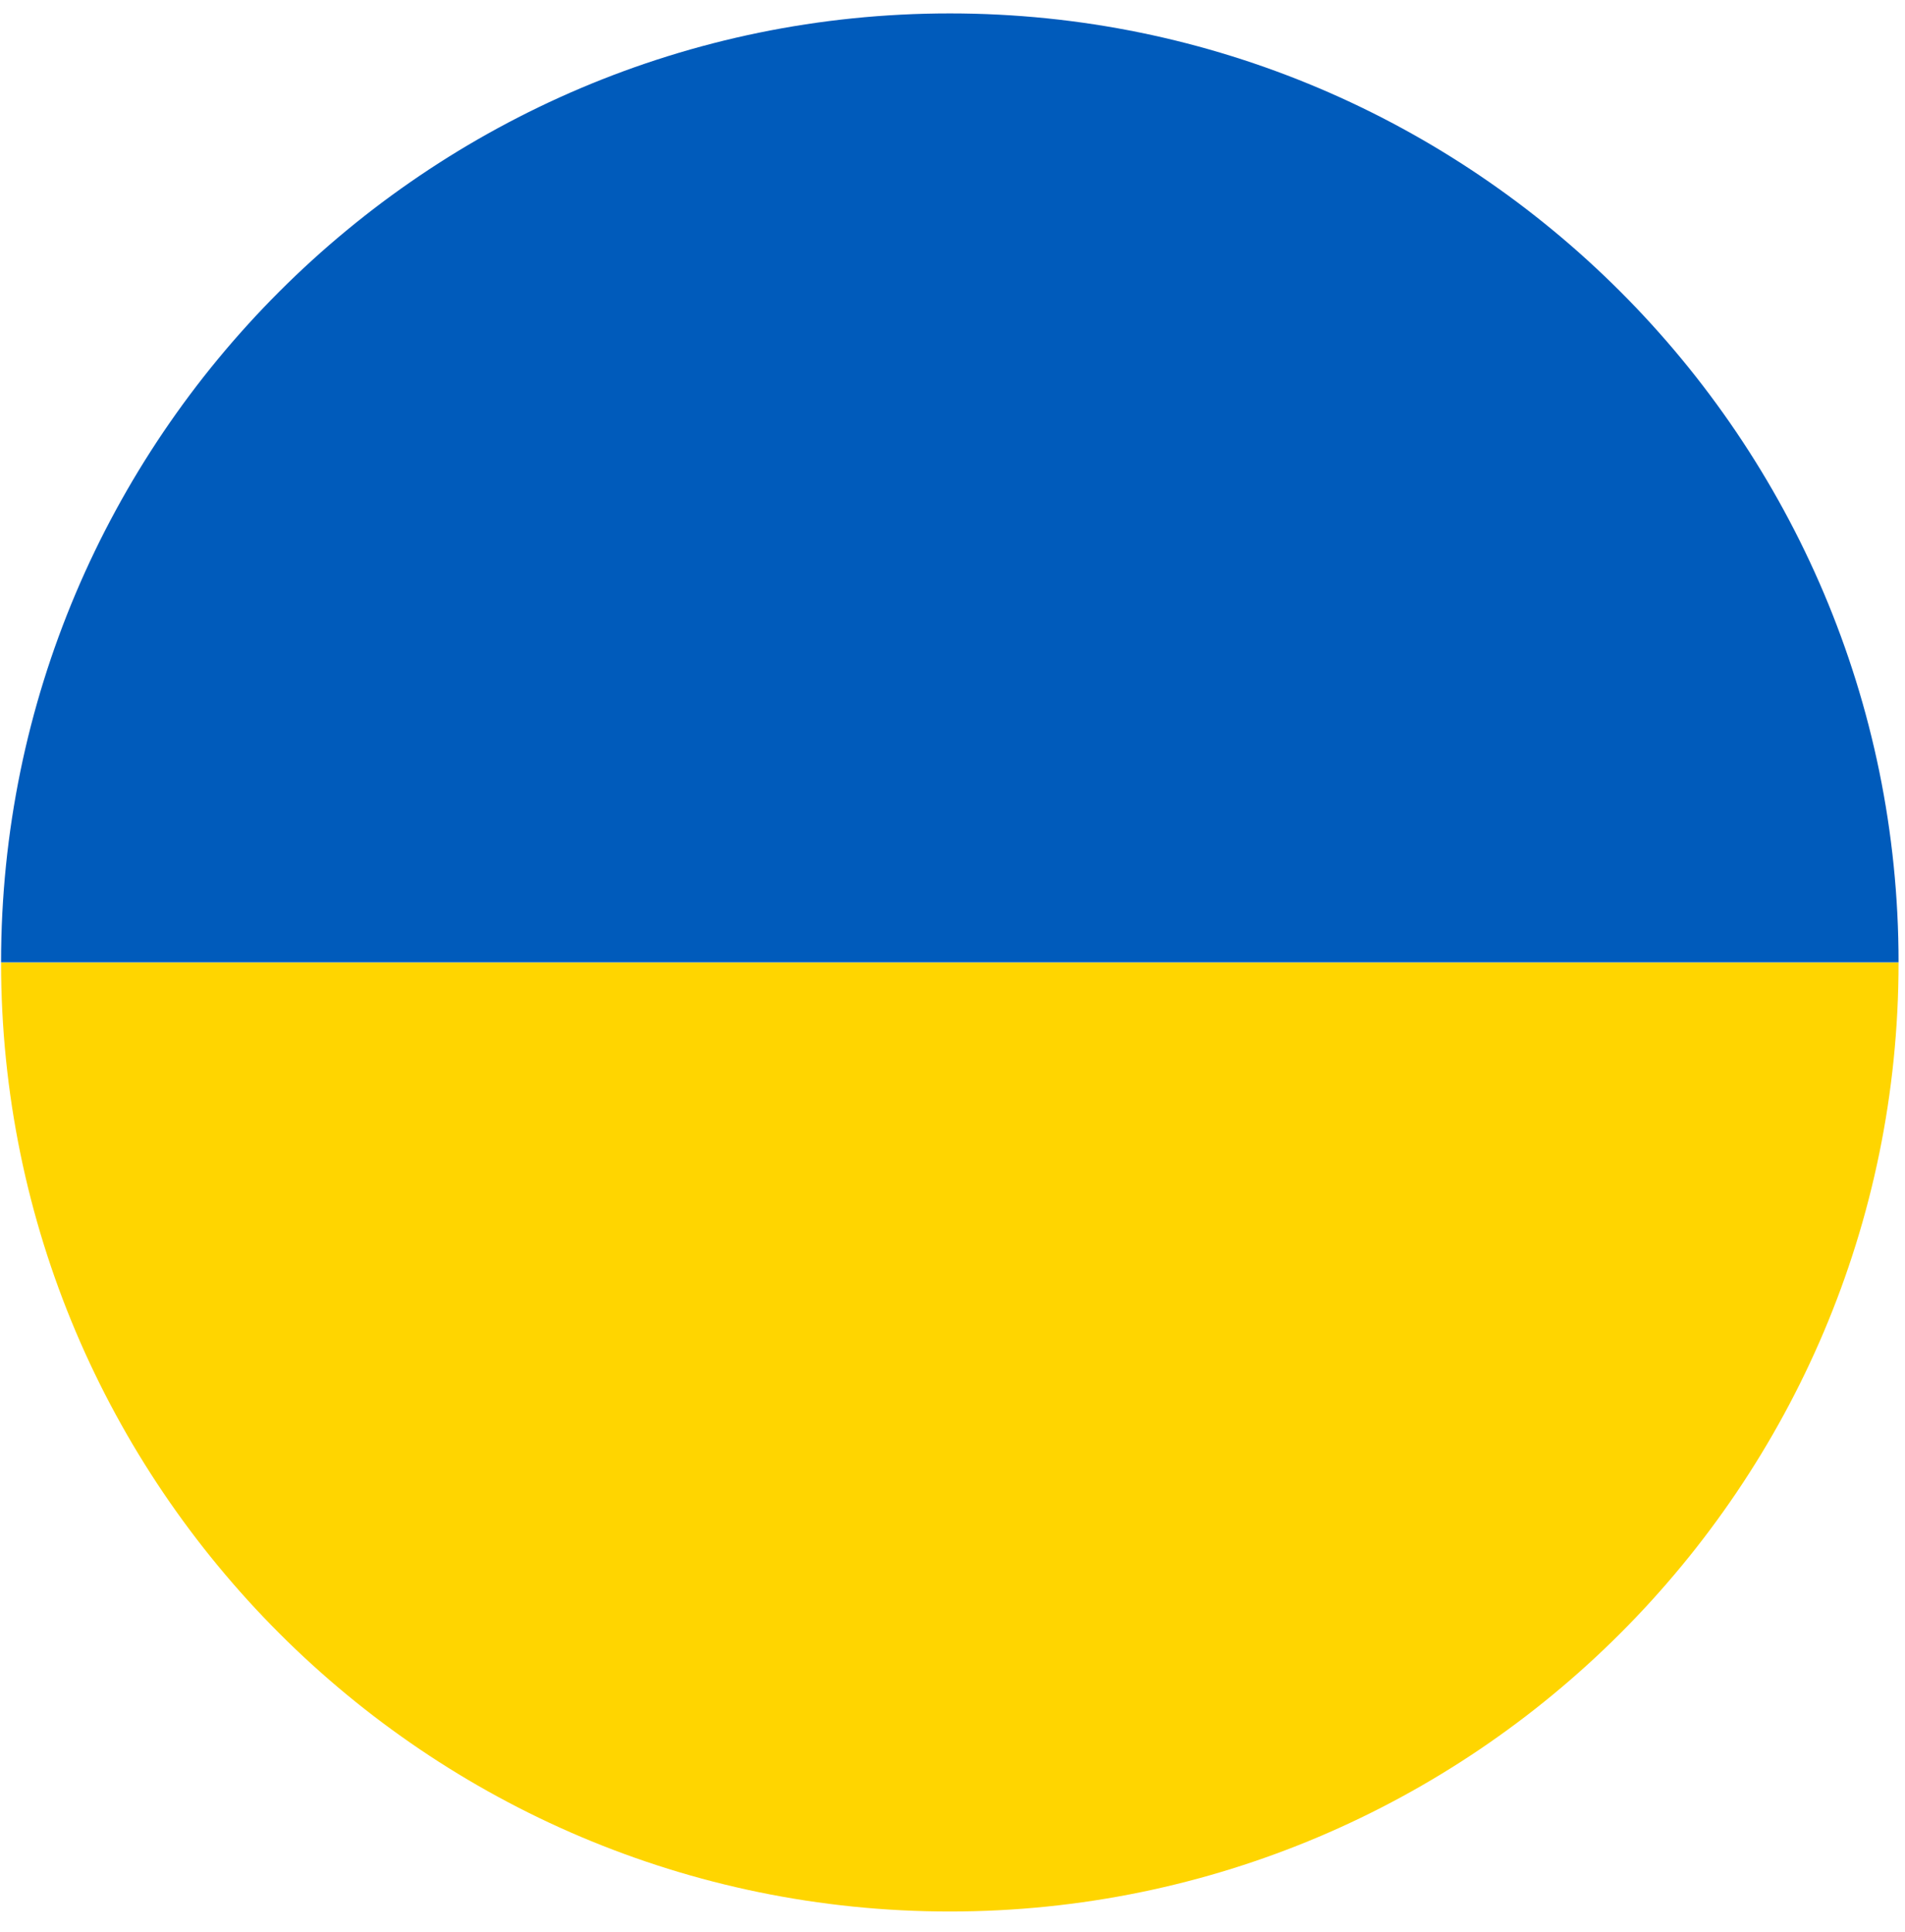
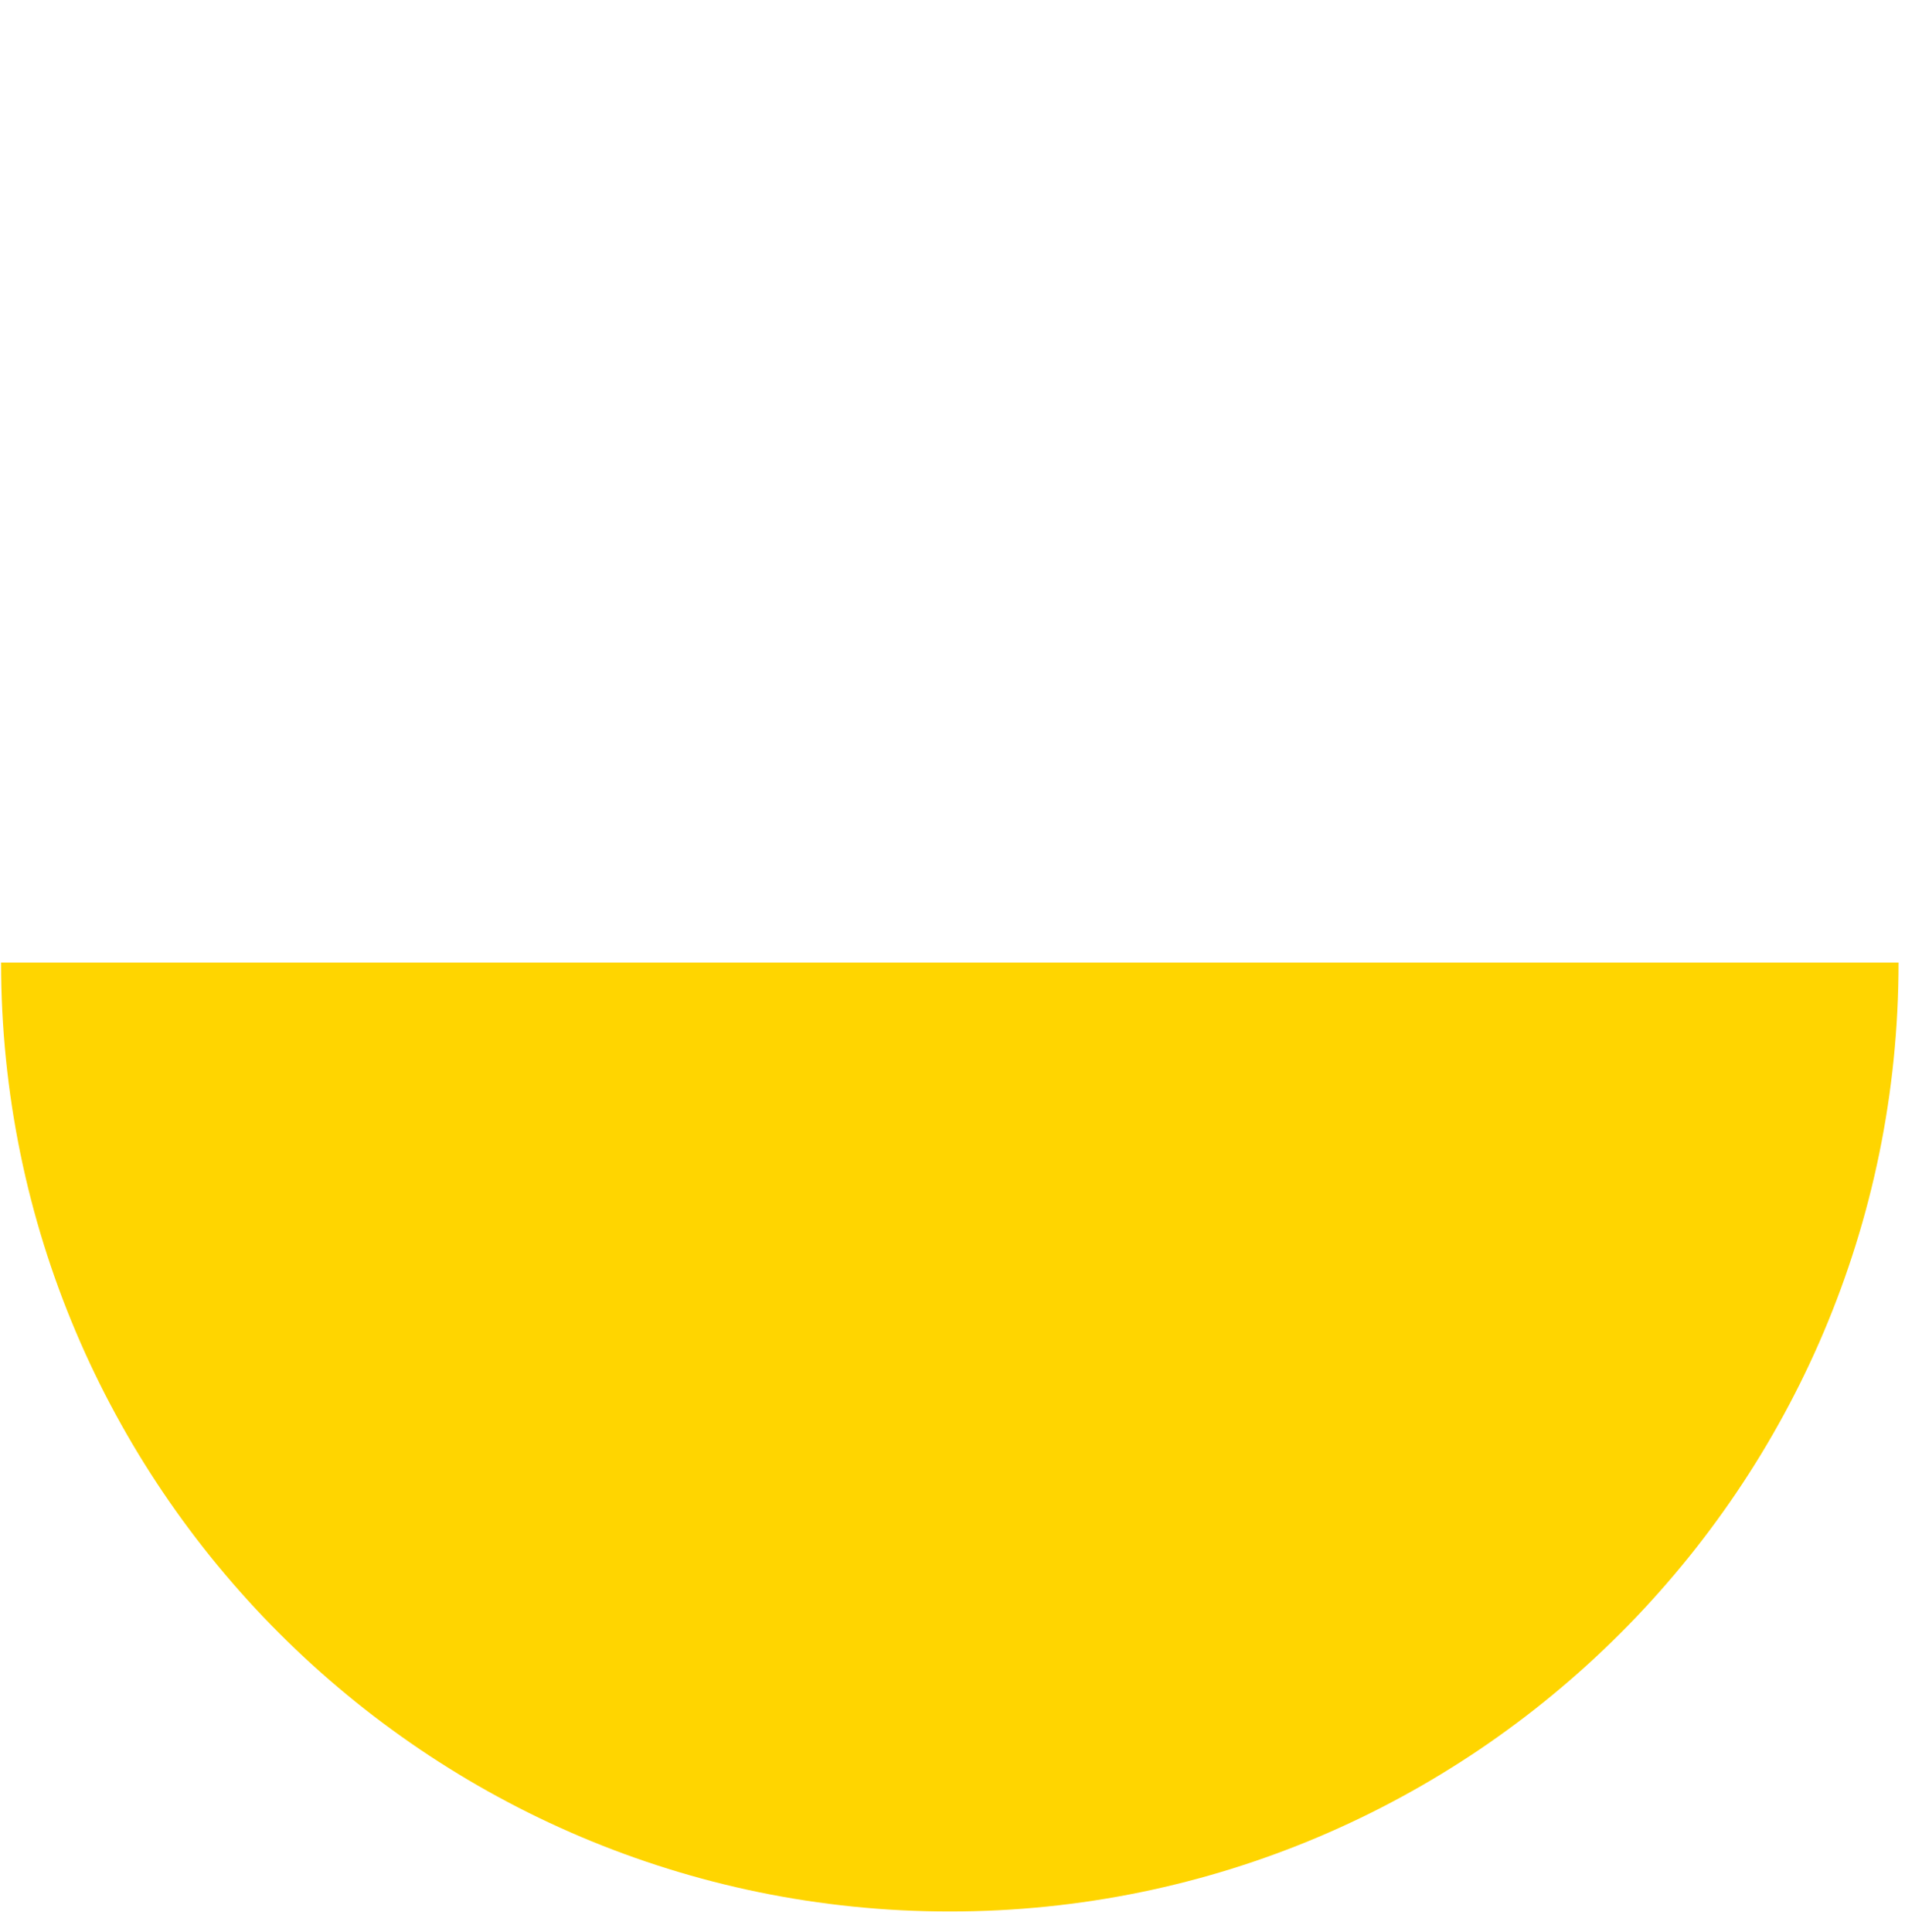
<svg xmlns="http://www.w3.org/2000/svg" width="71" height="72" viewBox="0 0 71 72" fill="none">
-   <path d="M35.4 0.5C15.9 0.5 0.04 16.36 0.04 35.86H70.76C70.76 16.36 54.9 0.5 35.4 0.5Z" fill="#005BBB" />
  <path d="M35.4 71.23C54.9 71.23 70.76 55.37 70.76 35.87H0.04C0.04 55.37 15.9 71.23 35.4 71.23Z" fill="#FFD500" />
</svg>